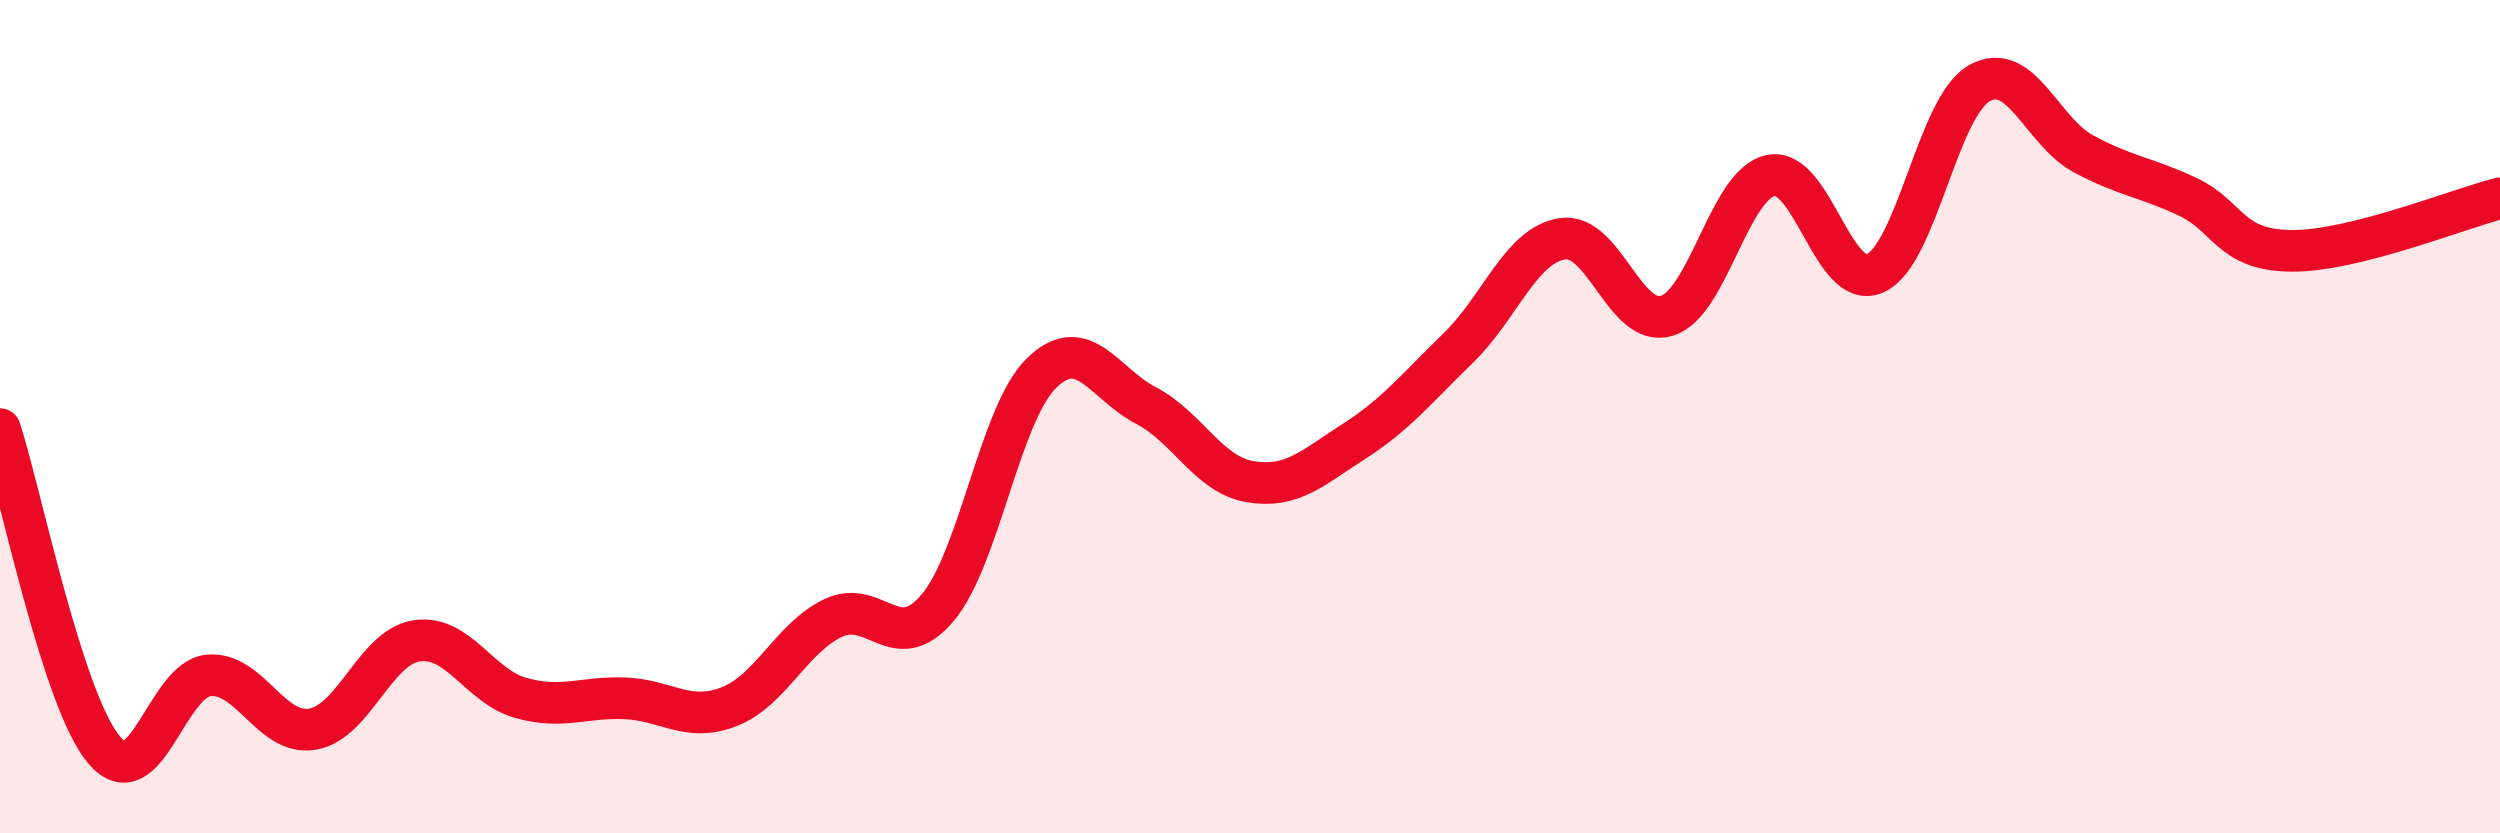
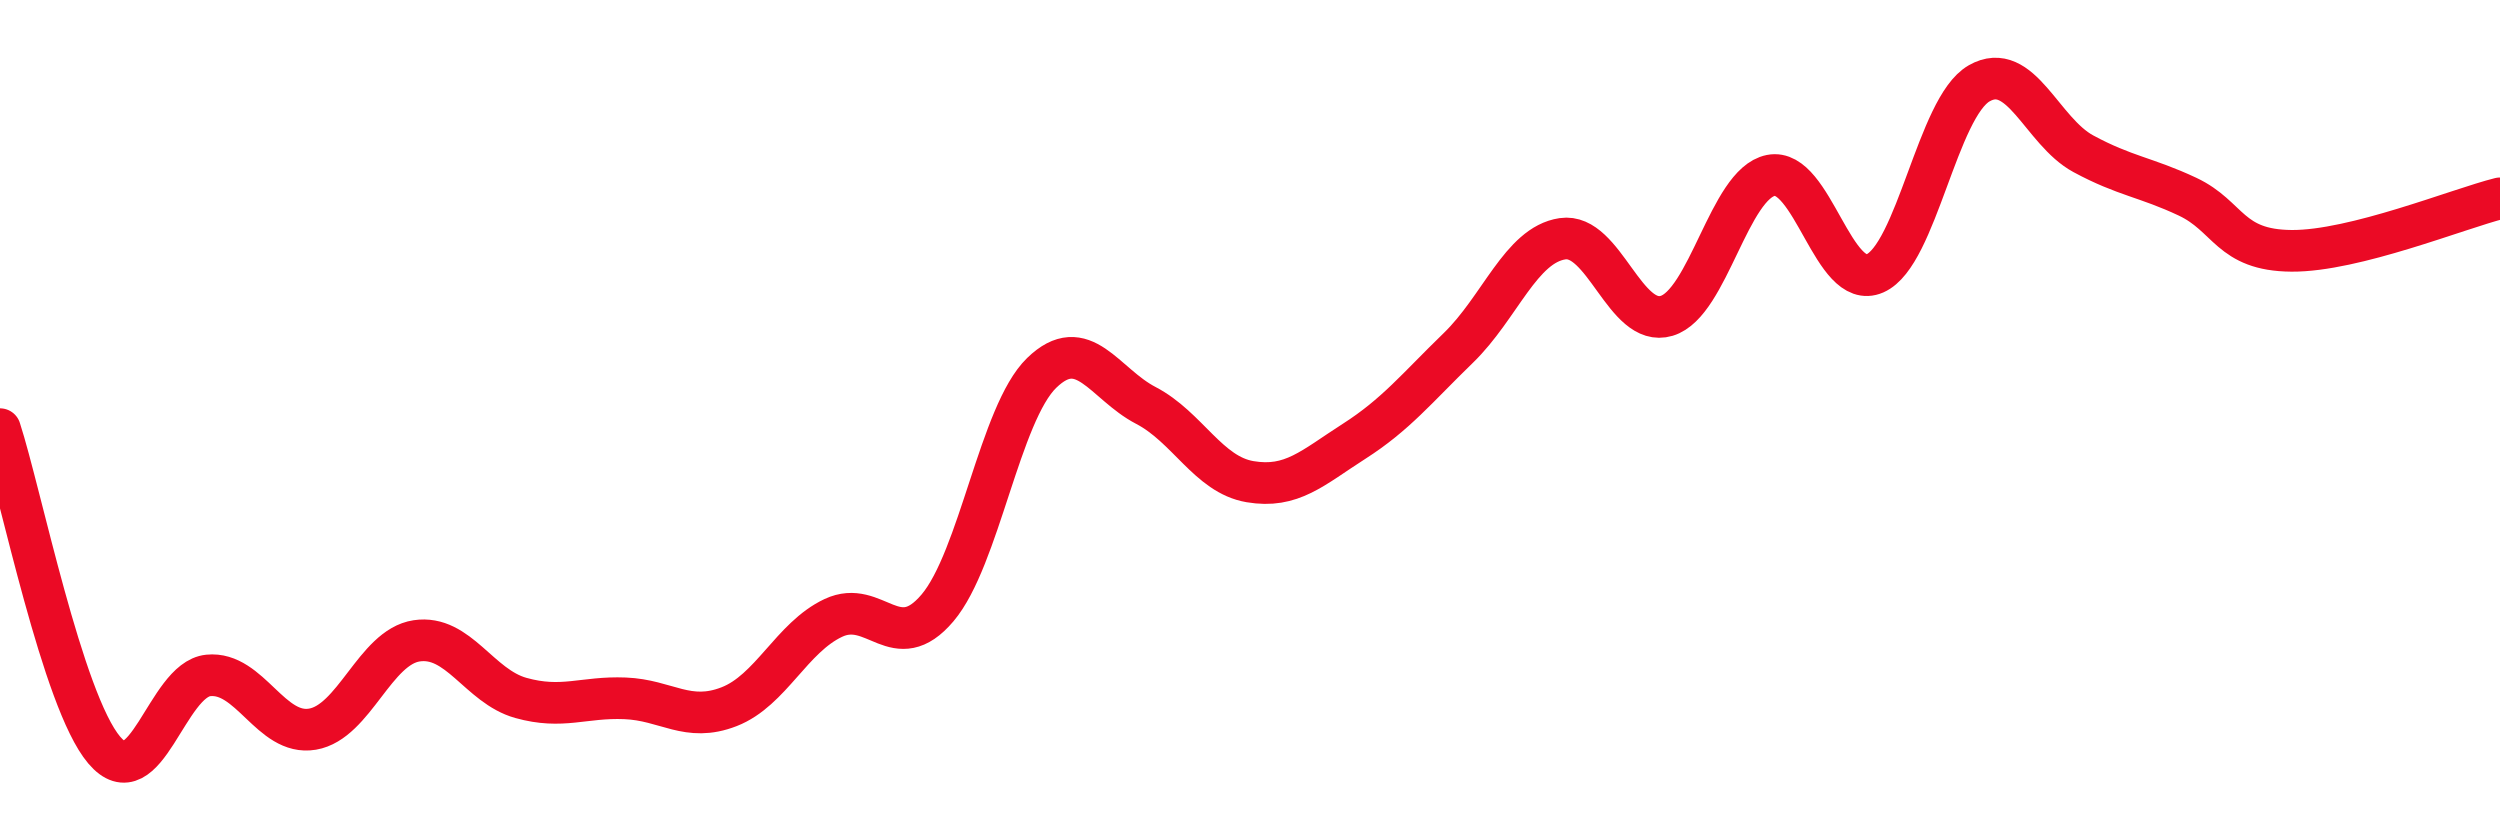
<svg xmlns="http://www.w3.org/2000/svg" width="60" height="20" viewBox="0 0 60 20">
-   <path d="M 0,10.3 C 0.5,11.84 1.5,16.82 2.5,18 C 3.5,19.18 4,16.31 5,16.21 C 6,16.11 6.5,17.67 7.5,17.5 C 8.5,17.33 9,15.53 10,15.38 C 11,15.23 11.5,16.47 12.5,16.75 C 13.5,17.03 14,16.72 15,16.76 C 16,16.8 16.5,17.35 17.5,16.96 C 18.5,16.57 19,15.3 20,14.83 C 21,14.36 21.5,15.77 22.5,14.59 C 23.5,13.41 24,9.92 25,8.95 C 26,7.98 26.5,9.21 27.5,9.73 C 28.5,10.25 29,11.39 30,11.56 C 31,11.73 31.5,11.23 32.5,10.59 C 33.5,9.95 34,9.32 35,8.35 C 36,7.38 36.5,5.88 37.5,5.73 C 38.5,5.58 39,7.88 40,7.58 C 41,7.28 41.5,4.41 42.5,4.21 C 43.5,4.01 44,7 45,6.56 C 46,6.12 46.5,2.57 47.5,2 C 48.5,1.43 49,3.15 50,3.69 C 51,4.23 51.5,4.25 52.5,4.72 C 53.5,5.19 53.5,6.01 55,6.02 C 56.5,6.03 59,5.01 60,4.76L60 20L0 20Z" fill="#EB0A25" opacity="0.1" stroke-linecap="round" stroke-linejoin="round" />
  <path d="M 0,10.3 C 0.5,11.84 1.5,16.82 2.5,18 C 3.5,19.18 4,16.31 5,16.21 C 6,16.11 6.5,17.67 7.5,17.5 C 8.5,17.33 9,15.53 10,15.38 C 11,15.23 11.5,16.47 12.5,16.75 C 13.5,17.03 14,16.72 15,16.76 C 16,16.8 16.5,17.35 17.5,16.96 C 18.5,16.57 19,15.3 20,14.83 C 21,14.36 21.5,15.77 22.5,14.59 C 23.5,13.41 24,9.92 25,8.95 C 26,7.98 26.5,9.21 27.5,9.73 C 28.5,10.25 29,11.39 30,11.56 C 31,11.73 31.5,11.23 32.5,10.59 C 33.5,9.95 34,9.32 35,8.35 C 36,7.38 36.5,5.88 37.5,5.73 C 38.5,5.58 39,7.88 40,7.58 C 41,7.28 41.5,4.41 42.5,4.21 C 43.5,4.01 44,7 45,6.56 C 46,6.12 46.5,2.57 47.5,2 C 48.5,1.43 49,3.15 50,3.69 C 51,4.23 51.5,4.25 52.5,4.72 C 53.5,5.19 53.5,6.01 55,6.02 C 56.5,6.03 59,5.01 60,4.76" stroke="#EB0A25" stroke-width="1" fill="none" stroke-linecap="round" stroke-linejoin="round" />
</svg>